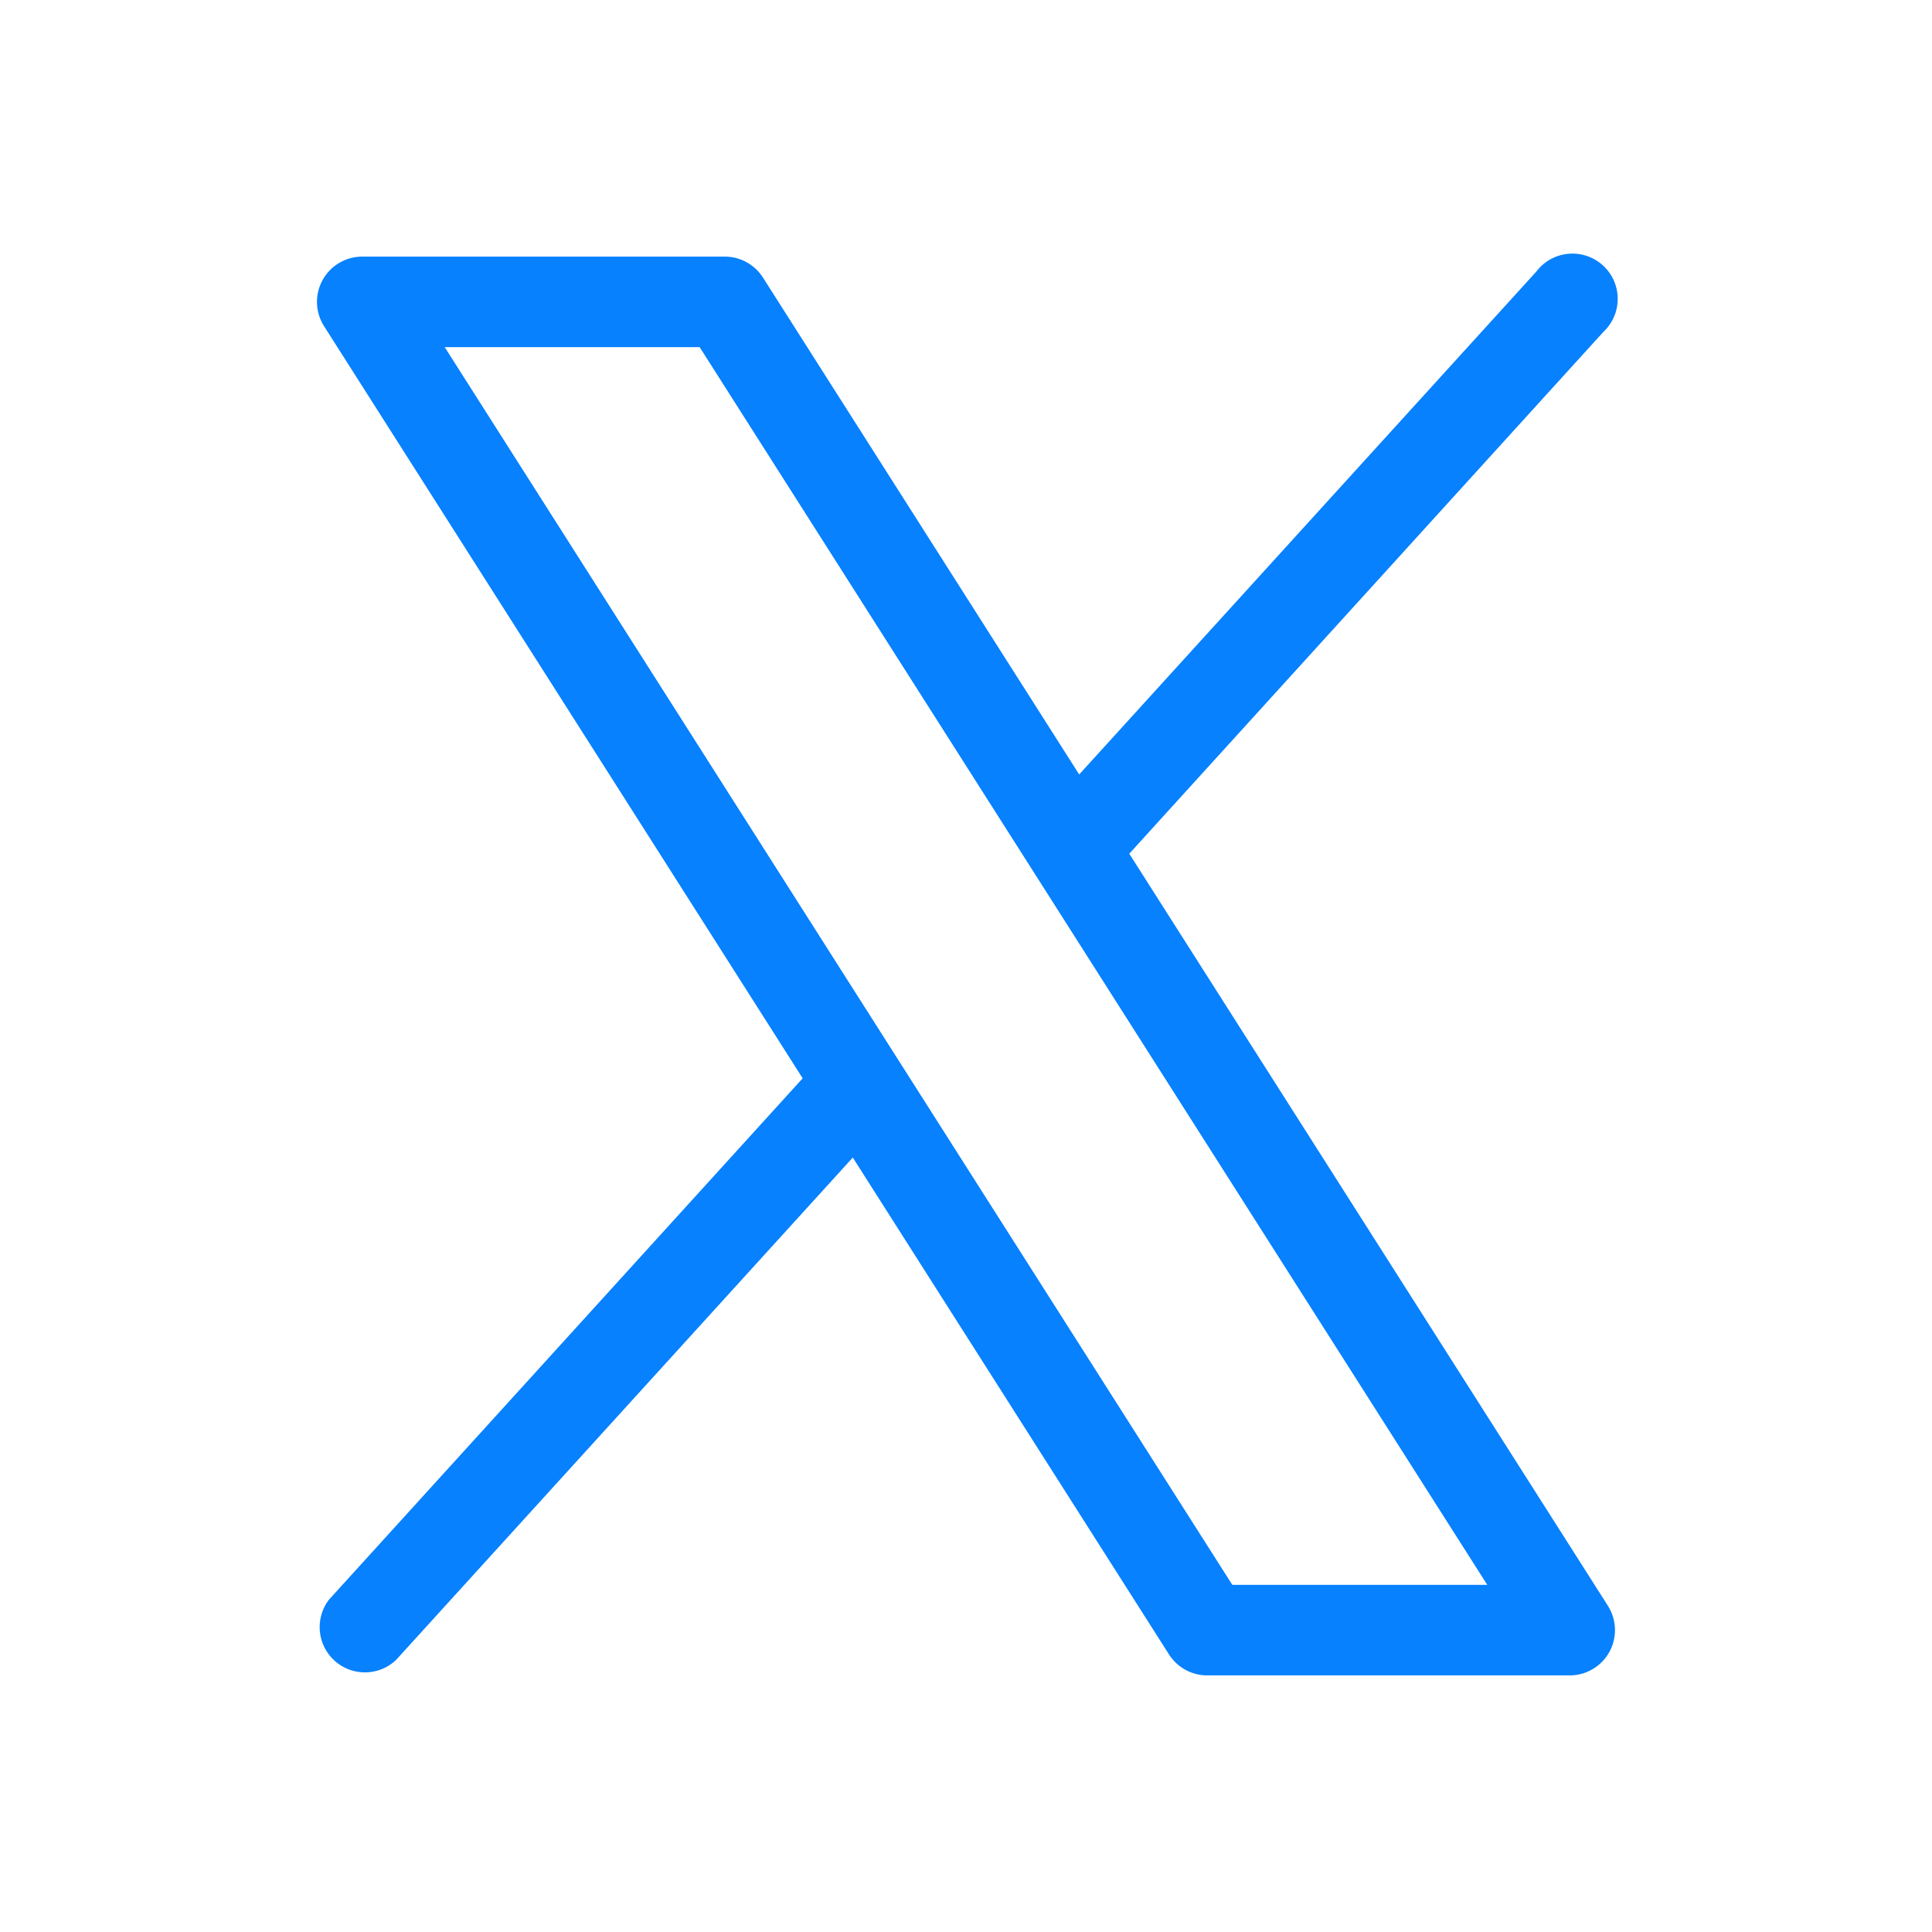
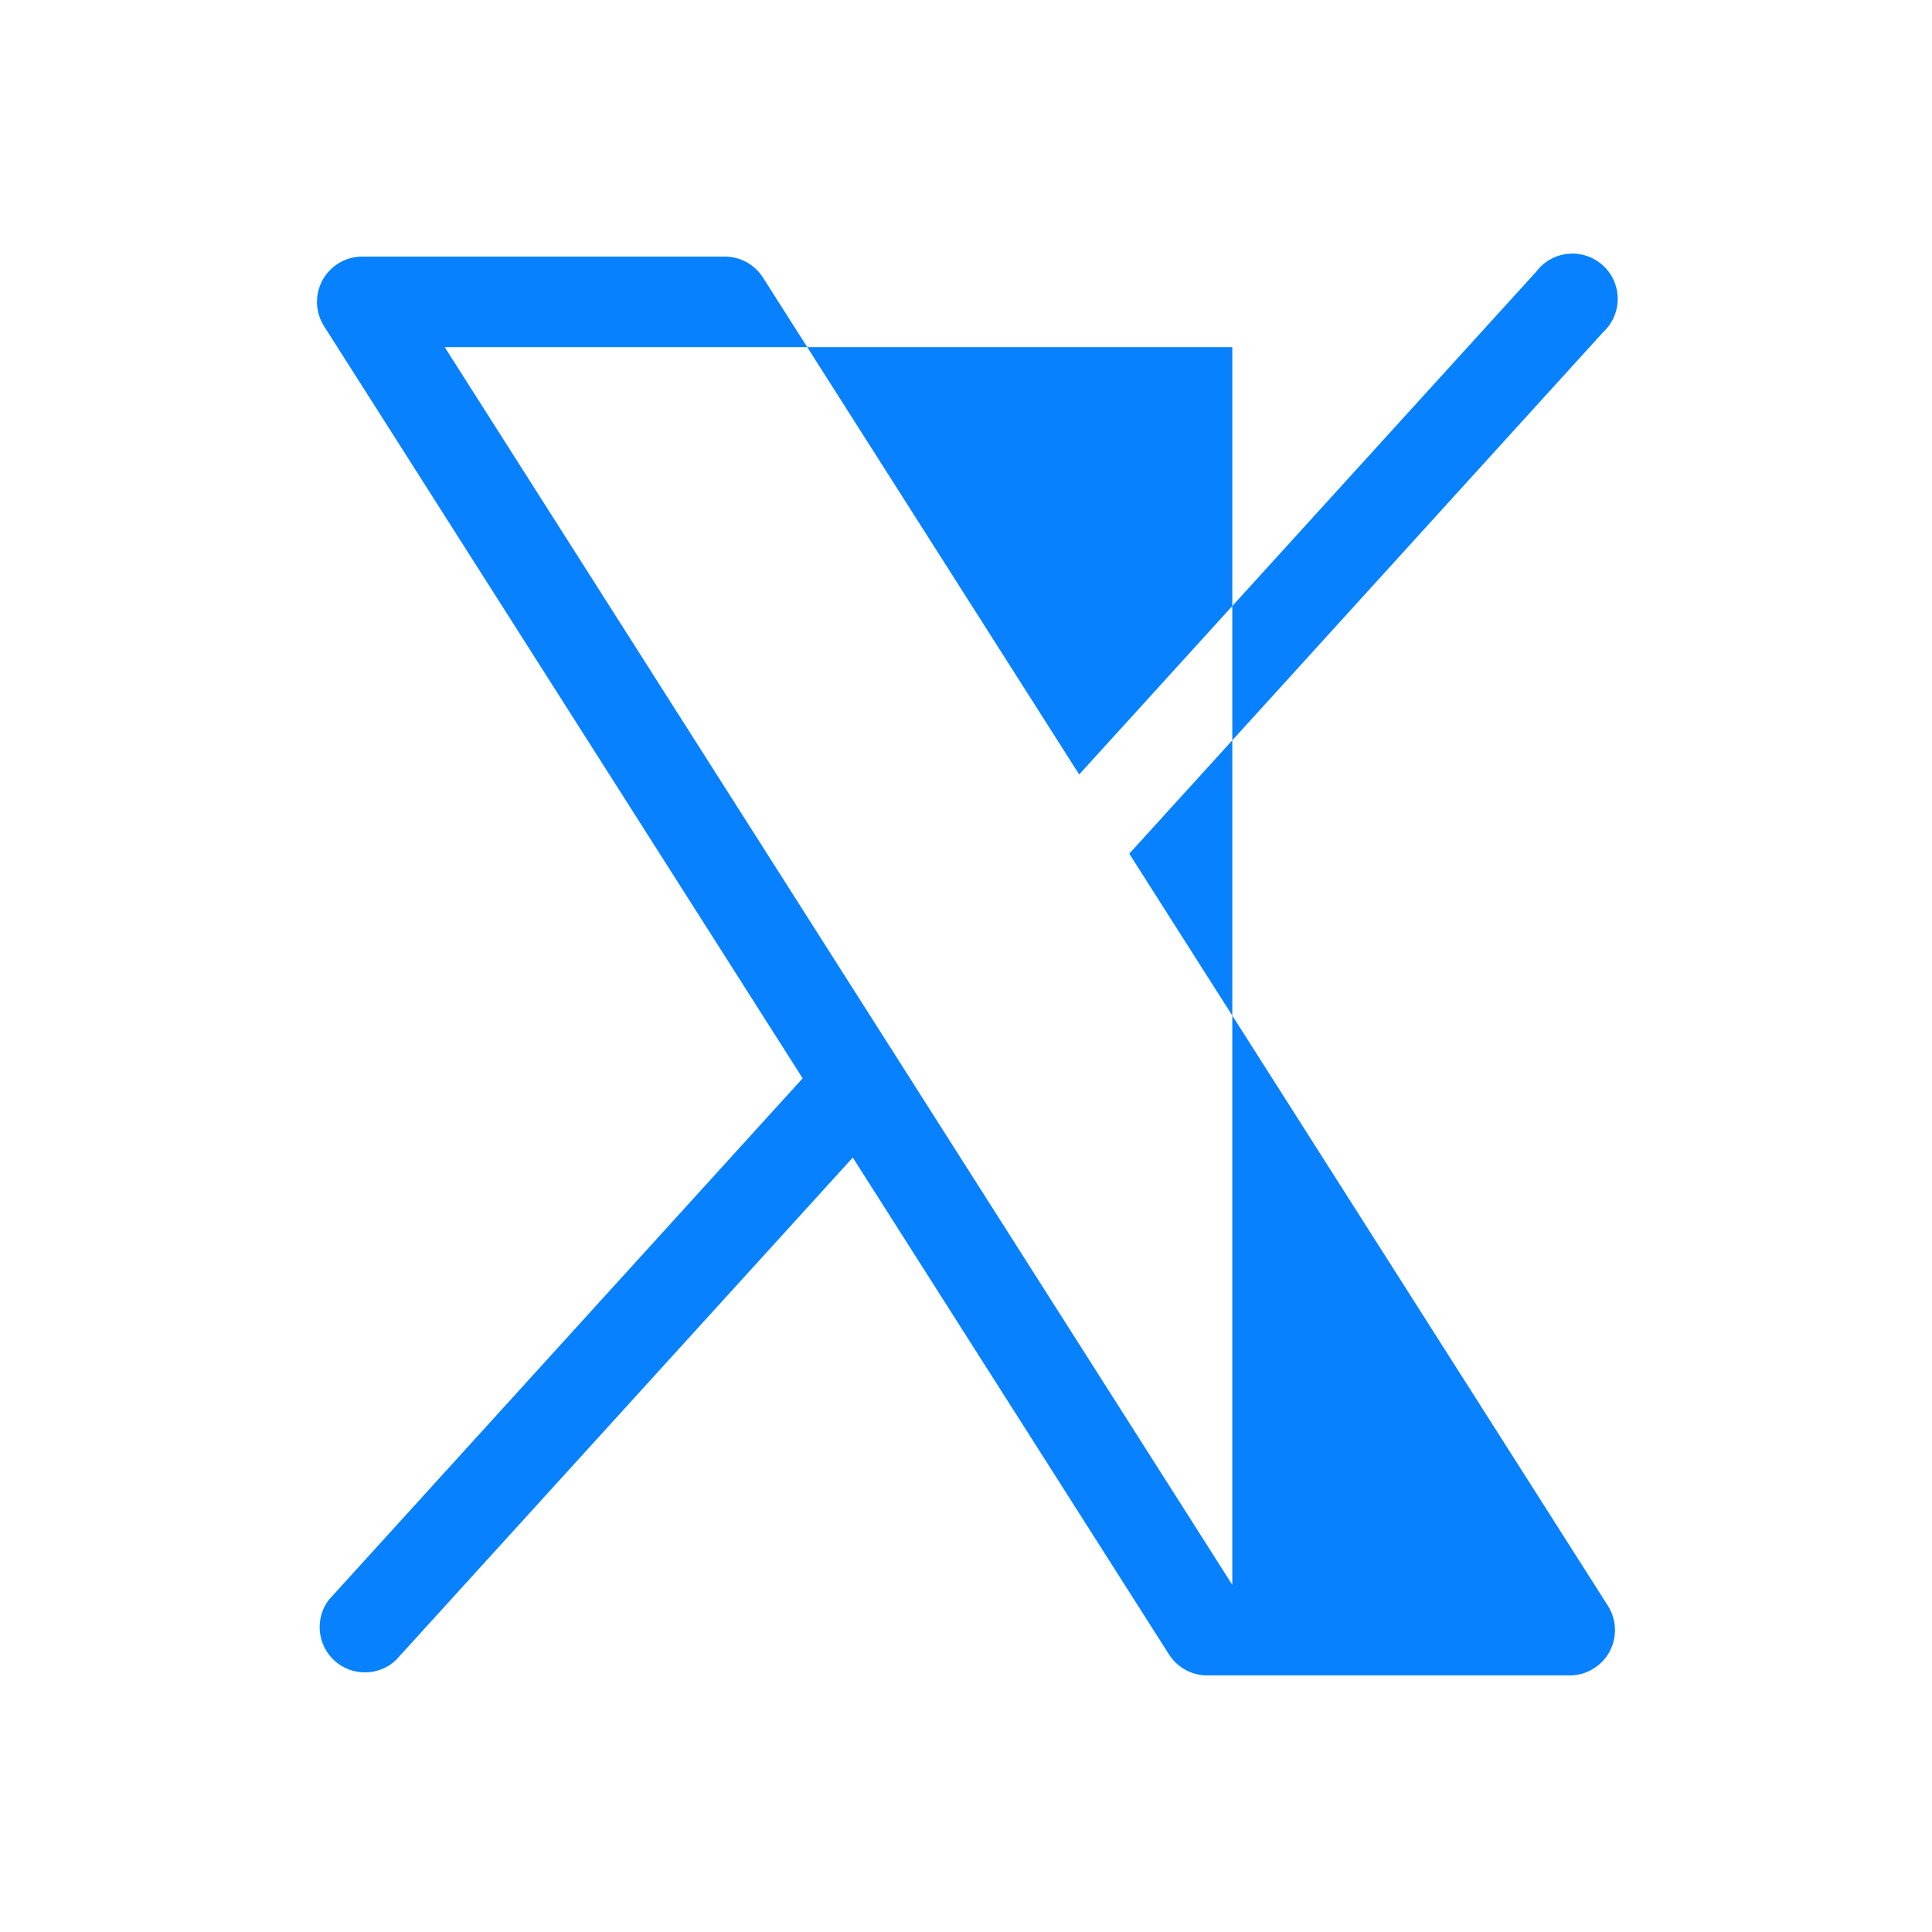
<svg xmlns="http://www.w3.org/2000/svg" width="70" height="70" viewBox="0 0 70 70" fill="none">
-   <path d="M58.258 58.182L40.916 30.931L58.088 12.031C58.255 11.876 58.388 11.688 58.478 11.479C58.569 11.27 58.614 11.044 58.613 10.816C58.611 10.589 58.562 10.364 58.469 10.156C58.375 9.948 58.239 9.762 58.07 9.61C57.901 9.457 57.702 9.342 57.486 9.271C57.269 9.199 57.04 9.174 56.814 9.196C56.587 9.218 56.367 9.287 56.169 9.398C55.97 9.51 55.797 9.662 55.66 9.844L39.101 28.06L27.644 10.057C27.495 9.823 27.288 9.63 27.045 9.497C26.801 9.364 26.527 9.295 26.249 9.297H13.124C12.83 9.297 12.542 9.376 12.289 9.526C12.036 9.676 11.828 9.89 11.687 10.148C11.545 10.406 11.476 10.697 11.485 10.99C11.495 11.284 11.583 11.57 11.741 11.818L29.082 39.069L11.91 57.969C11.664 58.296 11.55 58.704 11.589 59.112C11.629 59.52 11.82 59.898 12.124 60.173C12.428 60.447 12.825 60.597 13.234 60.594C13.644 60.591 14.038 60.435 14.338 60.156L30.898 41.94L42.355 59.943C42.504 60.177 42.71 60.37 42.954 60.503C43.198 60.636 43.471 60.705 43.749 60.703H56.874C57.168 60.703 57.457 60.624 57.709 60.474C57.962 60.324 58.17 60.109 58.312 59.852C58.453 59.594 58.523 59.303 58.513 59.01C58.504 58.716 58.416 58.43 58.258 58.182ZM44.649 57.422L16.113 12.578H25.35L53.886 57.422H44.649Z" fill="#0781FE" />
+   <path d="M58.258 58.182L40.916 30.931L58.088 12.031C58.255 11.876 58.388 11.688 58.478 11.479C58.569 11.27 58.614 11.044 58.613 10.816C58.611 10.589 58.562 10.364 58.469 10.156C58.375 9.948 58.239 9.762 58.07 9.61C57.901 9.457 57.702 9.342 57.486 9.271C57.269 9.199 57.04 9.174 56.814 9.196C56.587 9.218 56.367 9.287 56.169 9.398C55.97 9.51 55.797 9.662 55.66 9.844L39.101 28.06L27.644 10.057C27.495 9.823 27.288 9.63 27.045 9.497C26.801 9.364 26.527 9.295 26.249 9.297H13.124C12.83 9.297 12.542 9.376 12.289 9.526C12.036 9.676 11.828 9.89 11.687 10.148C11.545 10.406 11.476 10.697 11.485 10.99C11.495 11.284 11.583 11.57 11.741 11.818L29.082 39.069L11.91 57.969C11.664 58.296 11.55 58.704 11.589 59.112C11.629 59.52 11.82 59.898 12.124 60.173C12.428 60.447 12.825 60.597 13.234 60.594C13.644 60.591 14.038 60.435 14.338 60.156L30.898 41.94L42.355 59.943C42.504 60.177 42.71 60.37 42.954 60.503C43.198 60.636 43.471 60.705 43.749 60.703H56.874C57.168 60.703 57.457 60.624 57.709 60.474C57.962 60.324 58.17 60.109 58.312 59.852C58.453 59.594 58.523 59.303 58.513 59.01C58.504 58.716 58.416 58.43 58.258 58.182ZM44.649 57.422L16.113 12.578H25.35H44.649Z" fill="#0781FE" />
</svg>